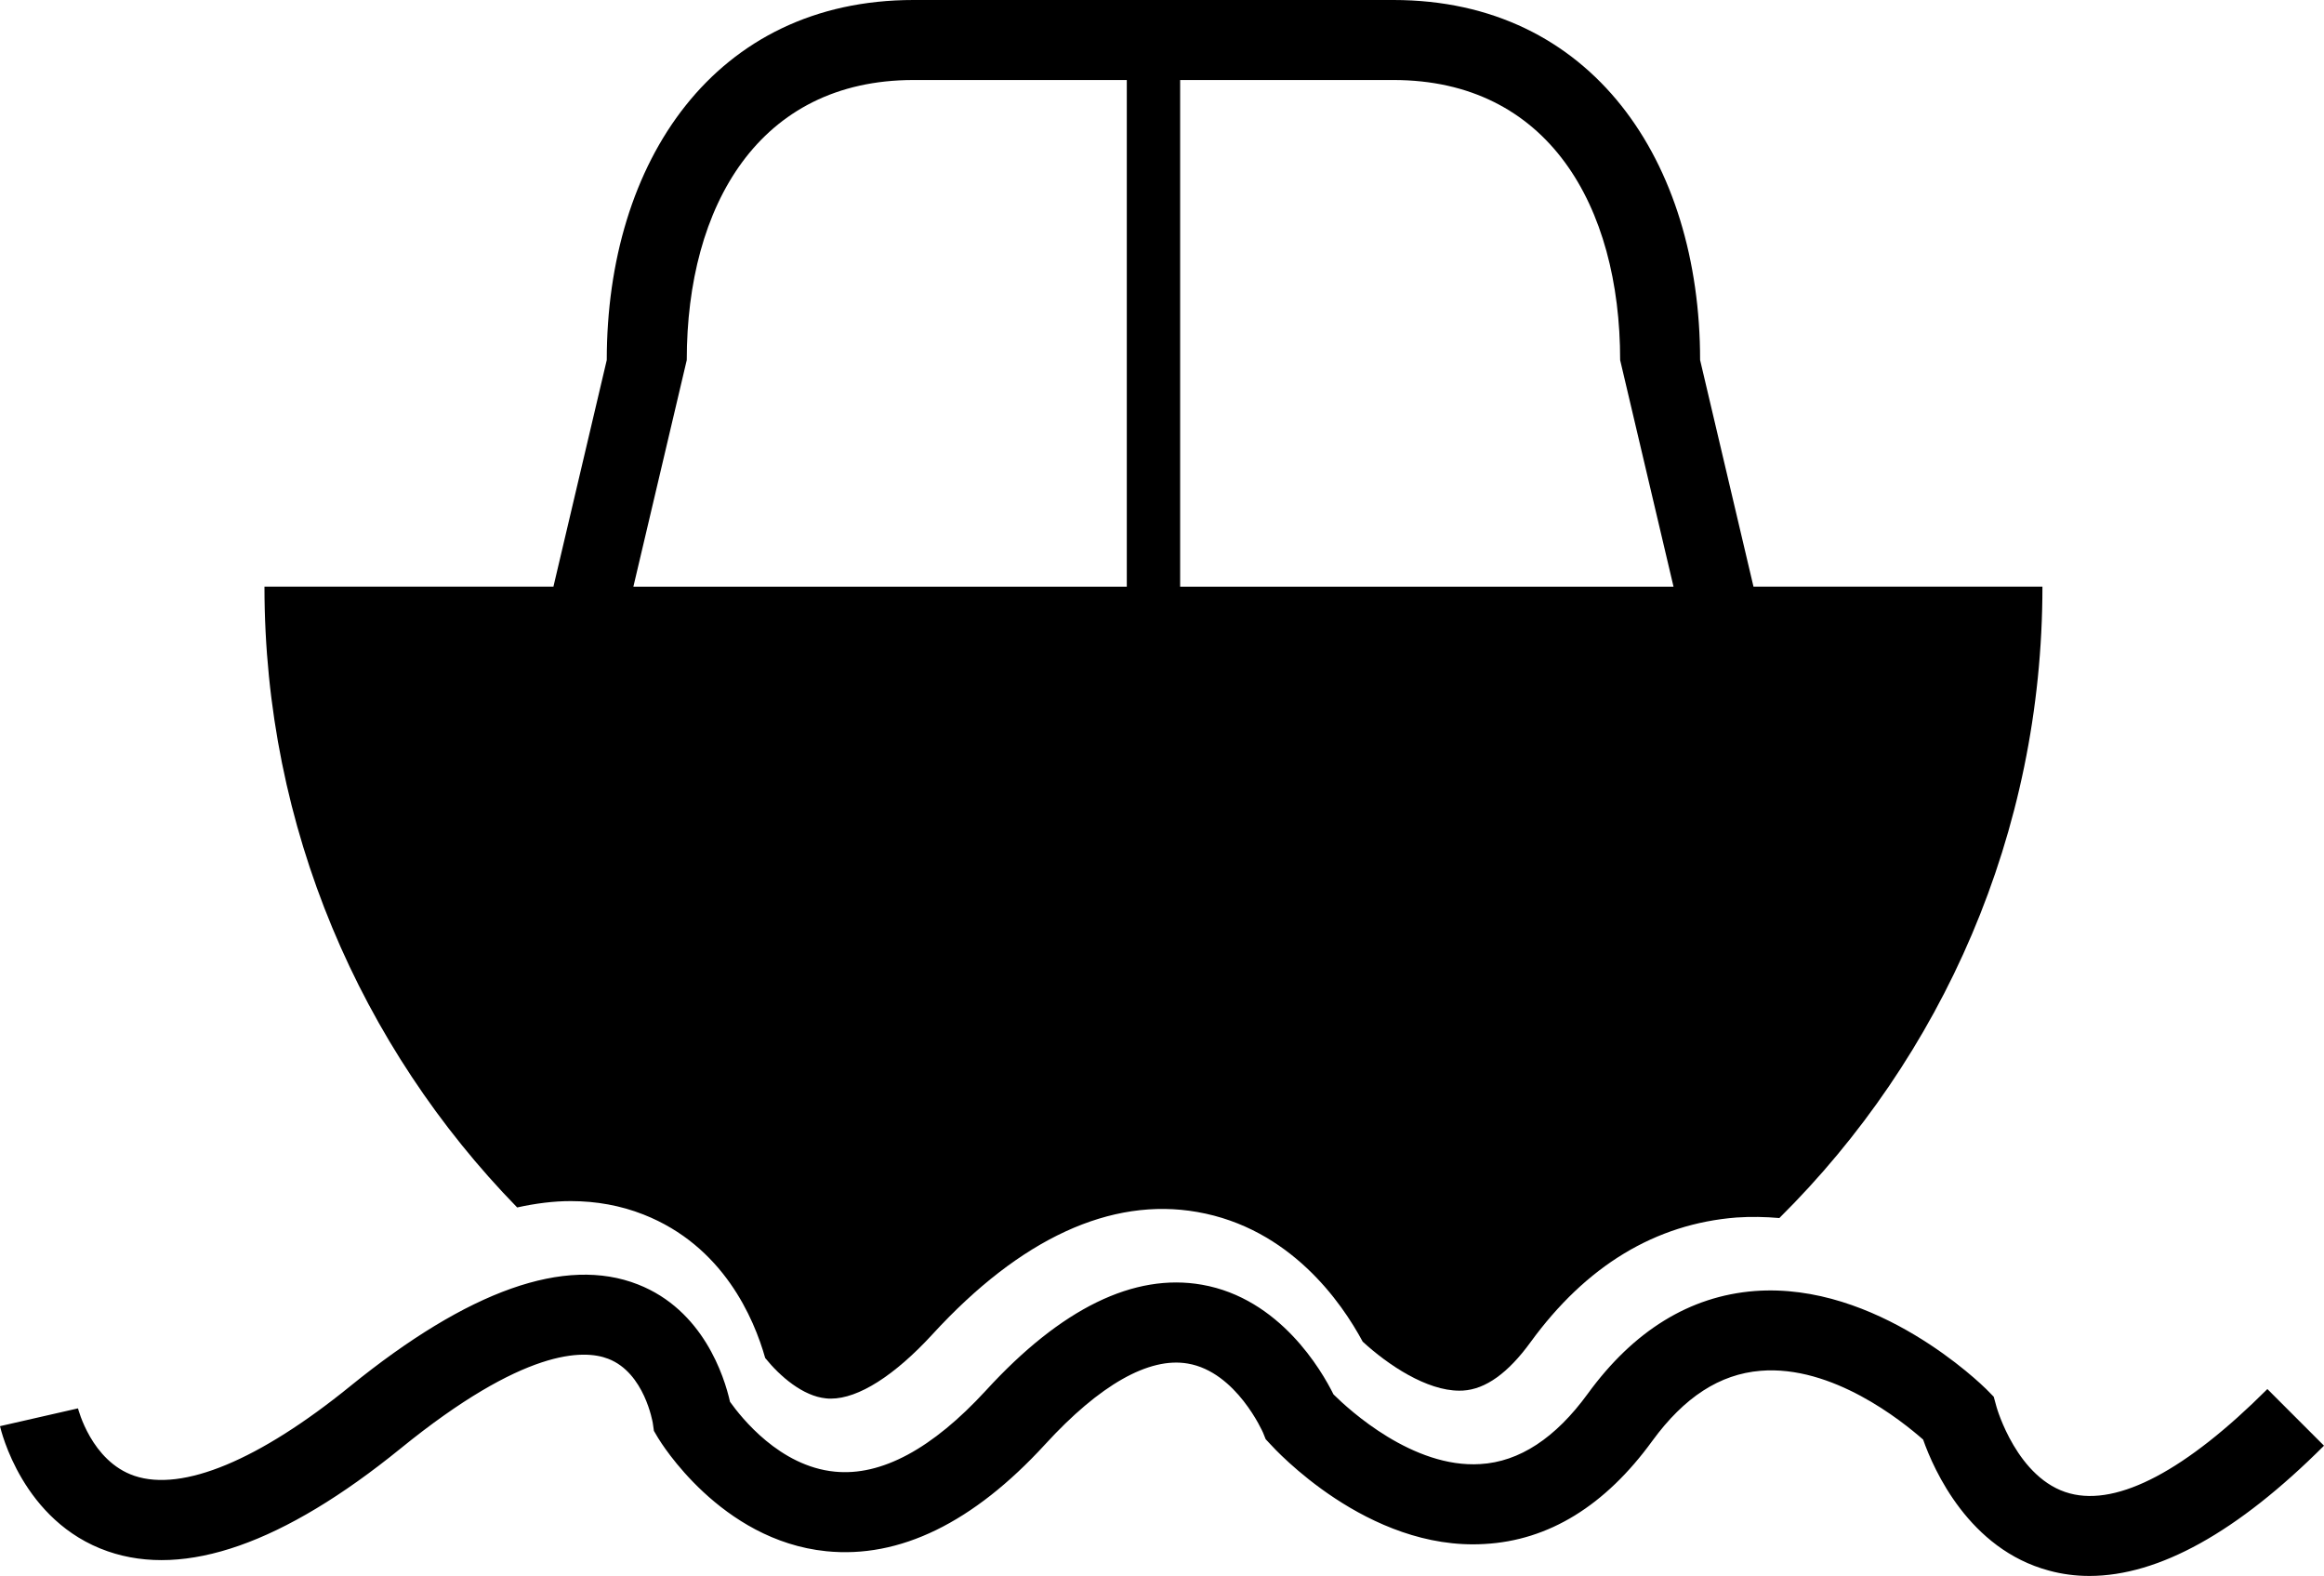
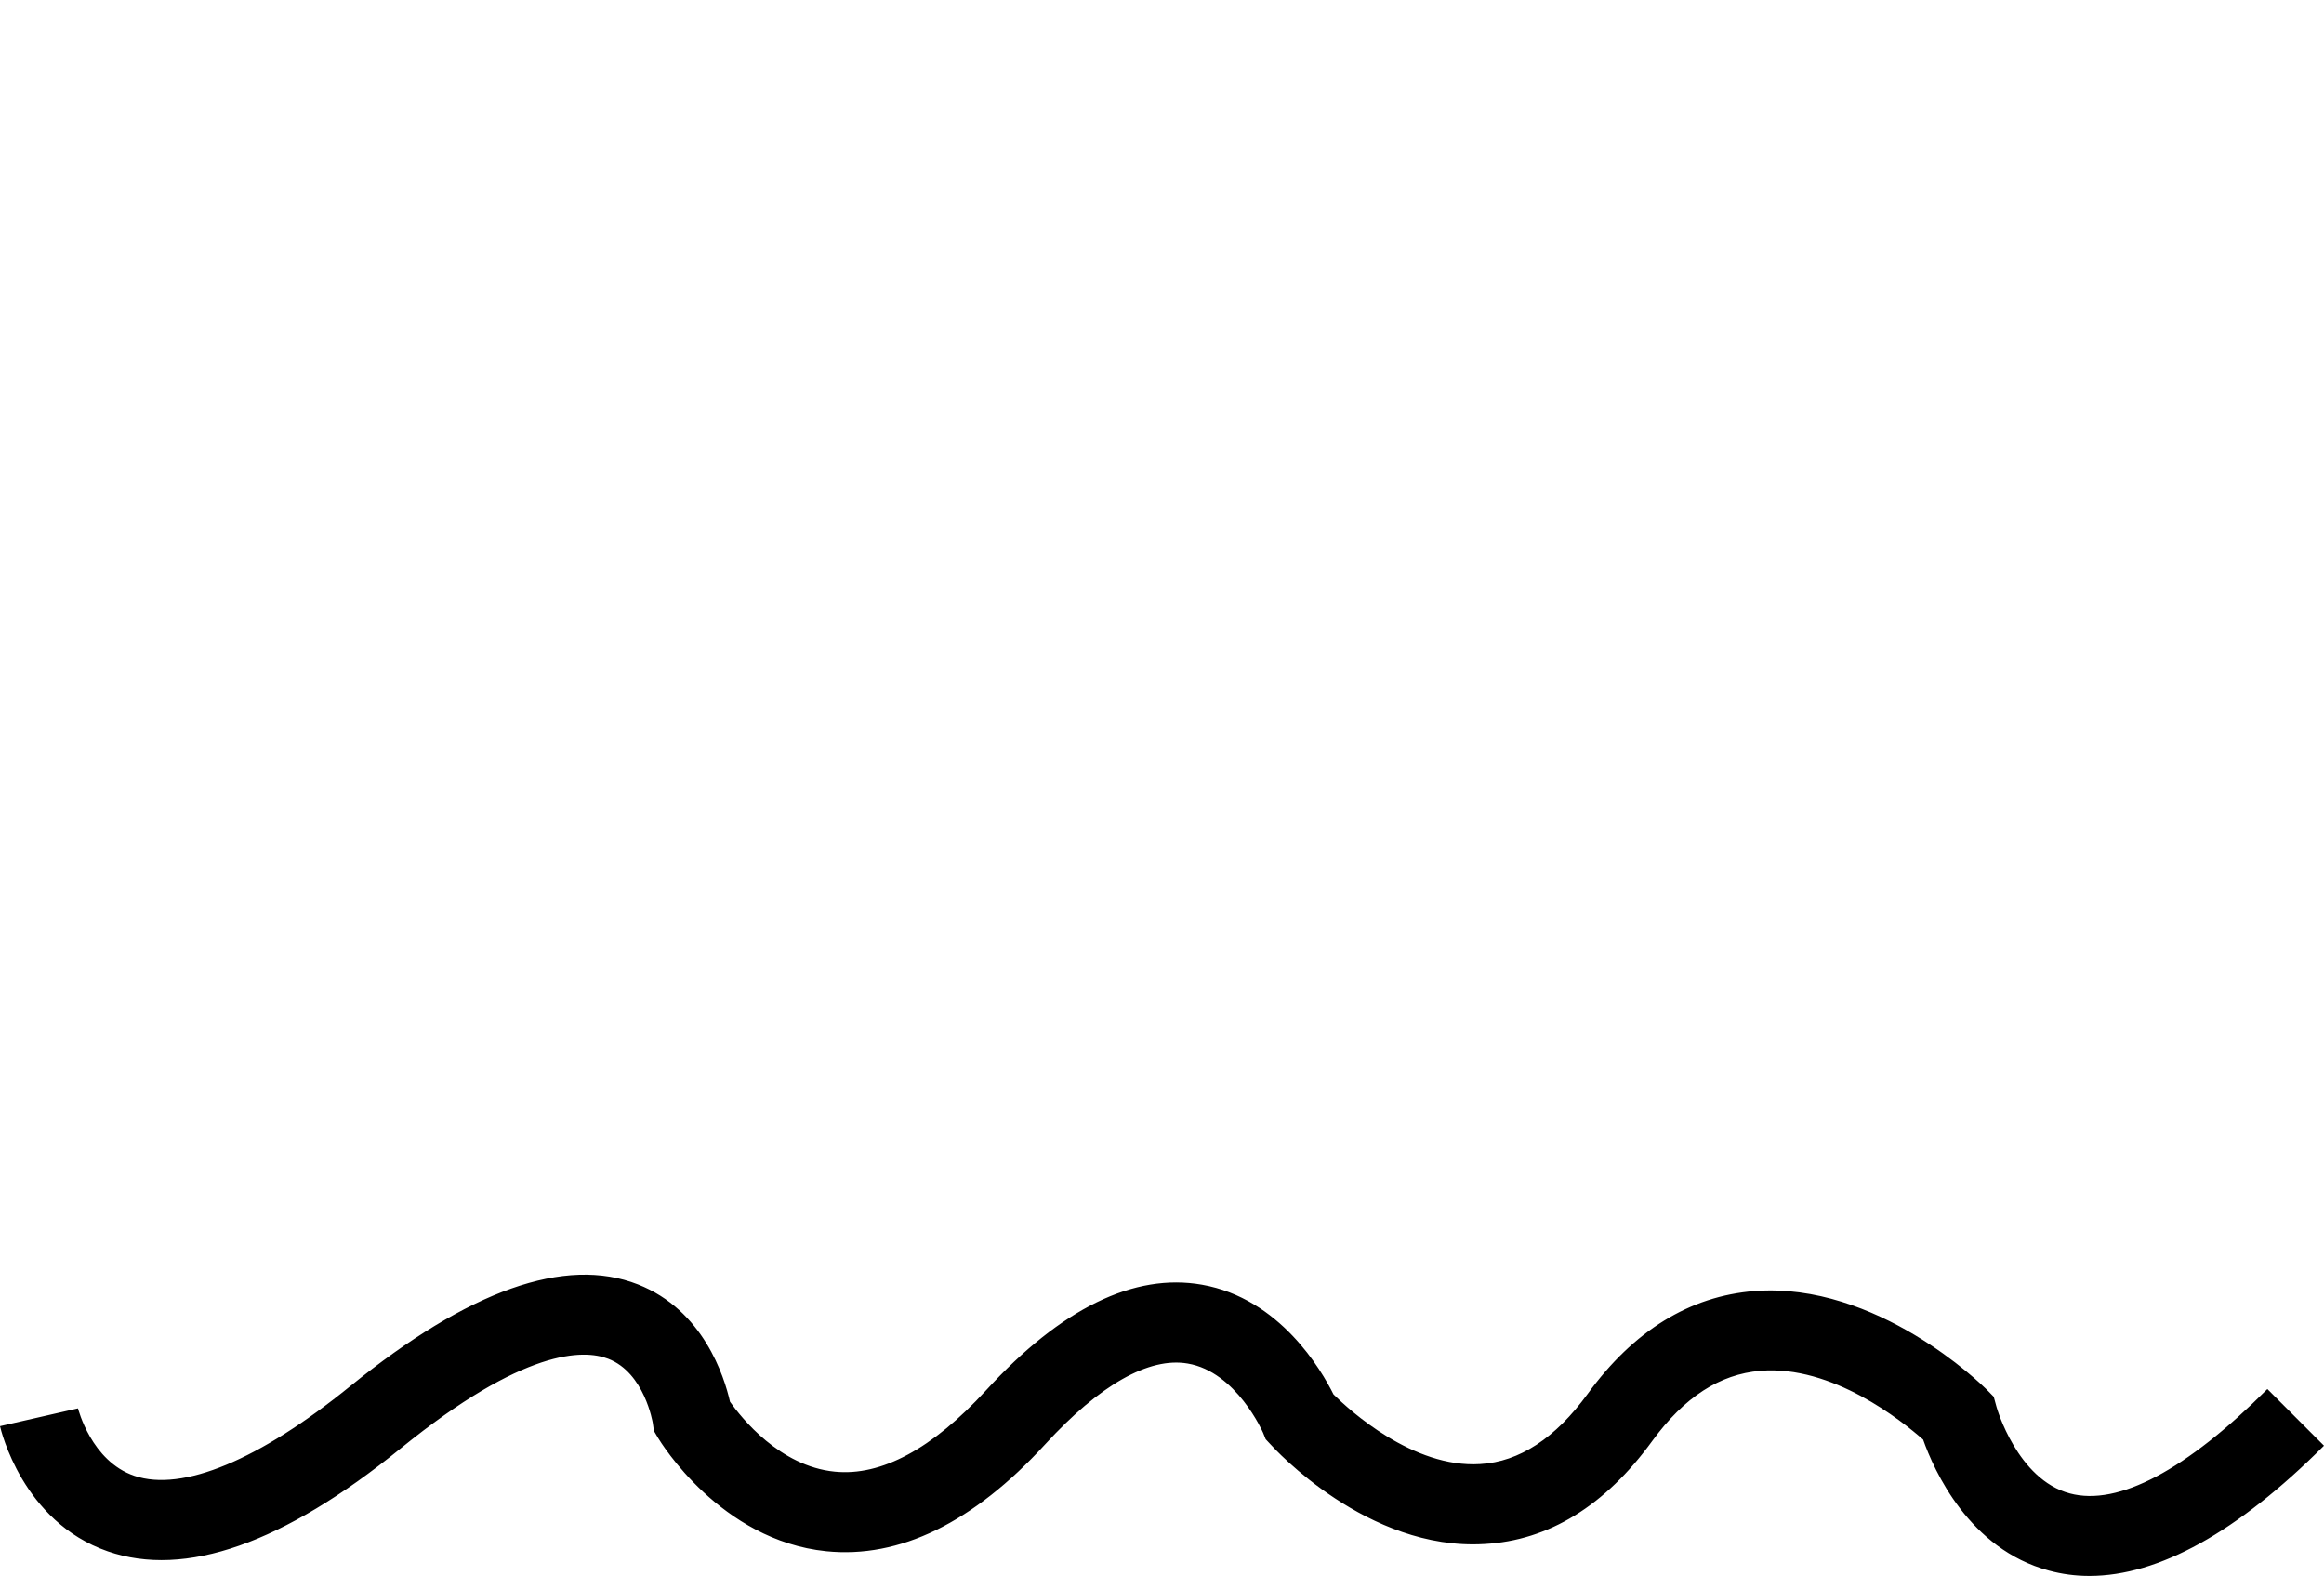
<svg xmlns="http://www.w3.org/2000/svg" version="1.1" id="Capa_1" x="0px" y="0px" width="56.679px" height="38.428px" viewBox="0 0 56.679 38.428" style="enable-background:new 0 0 56.679 38.428;" xml:space="preserve">
  <g>
-     <path d="M13.919,29.287c0.625,0,1.222,0.109,1.774,0.327c1.947,0.765,2.696,2.534,2.969,3.499c0.365,0.453,0.925,0.93,1.482,0.984   c0.042,0.006,0.08,0.006,0.122,0.006c0.668,0,1.551-0.56,2.482-1.575c2.142-2.334,4.346-3.344,6.449-2.976   c2.268,0.396,3.521,2.202,4.037,3.162c0.627,0.577,1.565,1.195,2.354,1.195l0.09-0.002c0.552-0.031,1.104-0.428,1.651-1.182   c1.354-1.86,3.043-2.883,5.02-3.038c0.355-0.024,0.703-0.017,1.047,0.013c3.964-3.929,6.416-9.376,6.416-15.396h-7.047   l-1.302-5.526C41.464,3.938,38.827,0,33.985,0H22.278c-4.845,0-7.48,3.938-7.48,8.779l-1.301,5.526H6.45   c0,5.89,2.352,11.228,6.163,15.137C13.061,29.343,13.498,29.287,13.919,29.287z M28.782,1.951h5.203   c3.767,0,5.528,3.064,5.528,6.829l1.302,5.526H28.782V1.951z M16.749,8.78c0-3.765,1.763-6.829,5.529-6.829h5.203v12.355H15.447   L16.749,8.78z" />
    <path d="M55.298,33.87c-1.977,1.976-3.638,2.86-4.816,2.545c-1.286-0.339-1.785-2.093-1.788-2.104l-0.07-0.254l-0.184-0.187   c-0.109-0.106-2.663-2.618-5.649-2.39c-1.58,0.124-2.949,0.967-4.069,2.506c-0.788,1.082-1.669,1.658-2.619,1.713   c-1.643,0.106-3.197-1.318-3.581-1.699c-0.291-0.586-1.308-2.341-3.208-2.674c-1.654-0.291-3.433,0.574-5.266,2.576   c-1.31,1.426-2.555,2.096-3.689,1.982c-1.343-0.131-2.278-1.316-2.555-1.703c-0.14-0.621-0.654-2.239-2.246-2.862   c-1.771-0.696-4.131,0.139-7.019,2.483c-2.223,1.804-4.086,2.578-5.258,2.185c-1.057-0.356-1.374-1.636-1.379-1.646L0,34.775   c0.022,0.093,0.546,2.33,2.629,3.052c1.884,0.653,4.285-0.188,7.141-2.508c3.005-2.442,4.463-2.42,5.063-2.187   c0.888,0.341,1.085,1.558,1.087,1.563l0.028,0.195l0.101,0.171c0.062,0.101,1.521,2.5,4.101,2.763   c1.788,0.182,3.584-0.692,5.338-2.604c1.328-1.451,2.532-2.135,3.479-1.972c1.188,0.201,1.833,1.677,1.838,1.688l0.063,0.157   l0.115,0.123c0.097,0.106,2.368,2.602,5.218,2.432c1.568-0.084,2.947-0.932,4.098-2.516c0.778-1.065,1.643-1.625,2.636-1.707   c1.751-0.146,3.447,1.221,3.967,1.677c0.263,0.747,1.122,2.672,3.067,3.194c0.321,0.088,0.65,0.131,0.991,0.131   c1.688-0.002,3.605-1.064,5.719-3.176L55.298,33.87z" />
  </g>
  <g>
</g>
  <g>
</g>
  <g>
</g>
  <g>
</g>
  <g>
</g>
  <g>
</g>
  <g>
</g>
  <g>
</g>
  <g>
</g>
  <g>
</g>
  <g>
</g>
  <g>
</g>
  <g>
</g>
  <g>
</g>
  <g>
</g>
</svg>